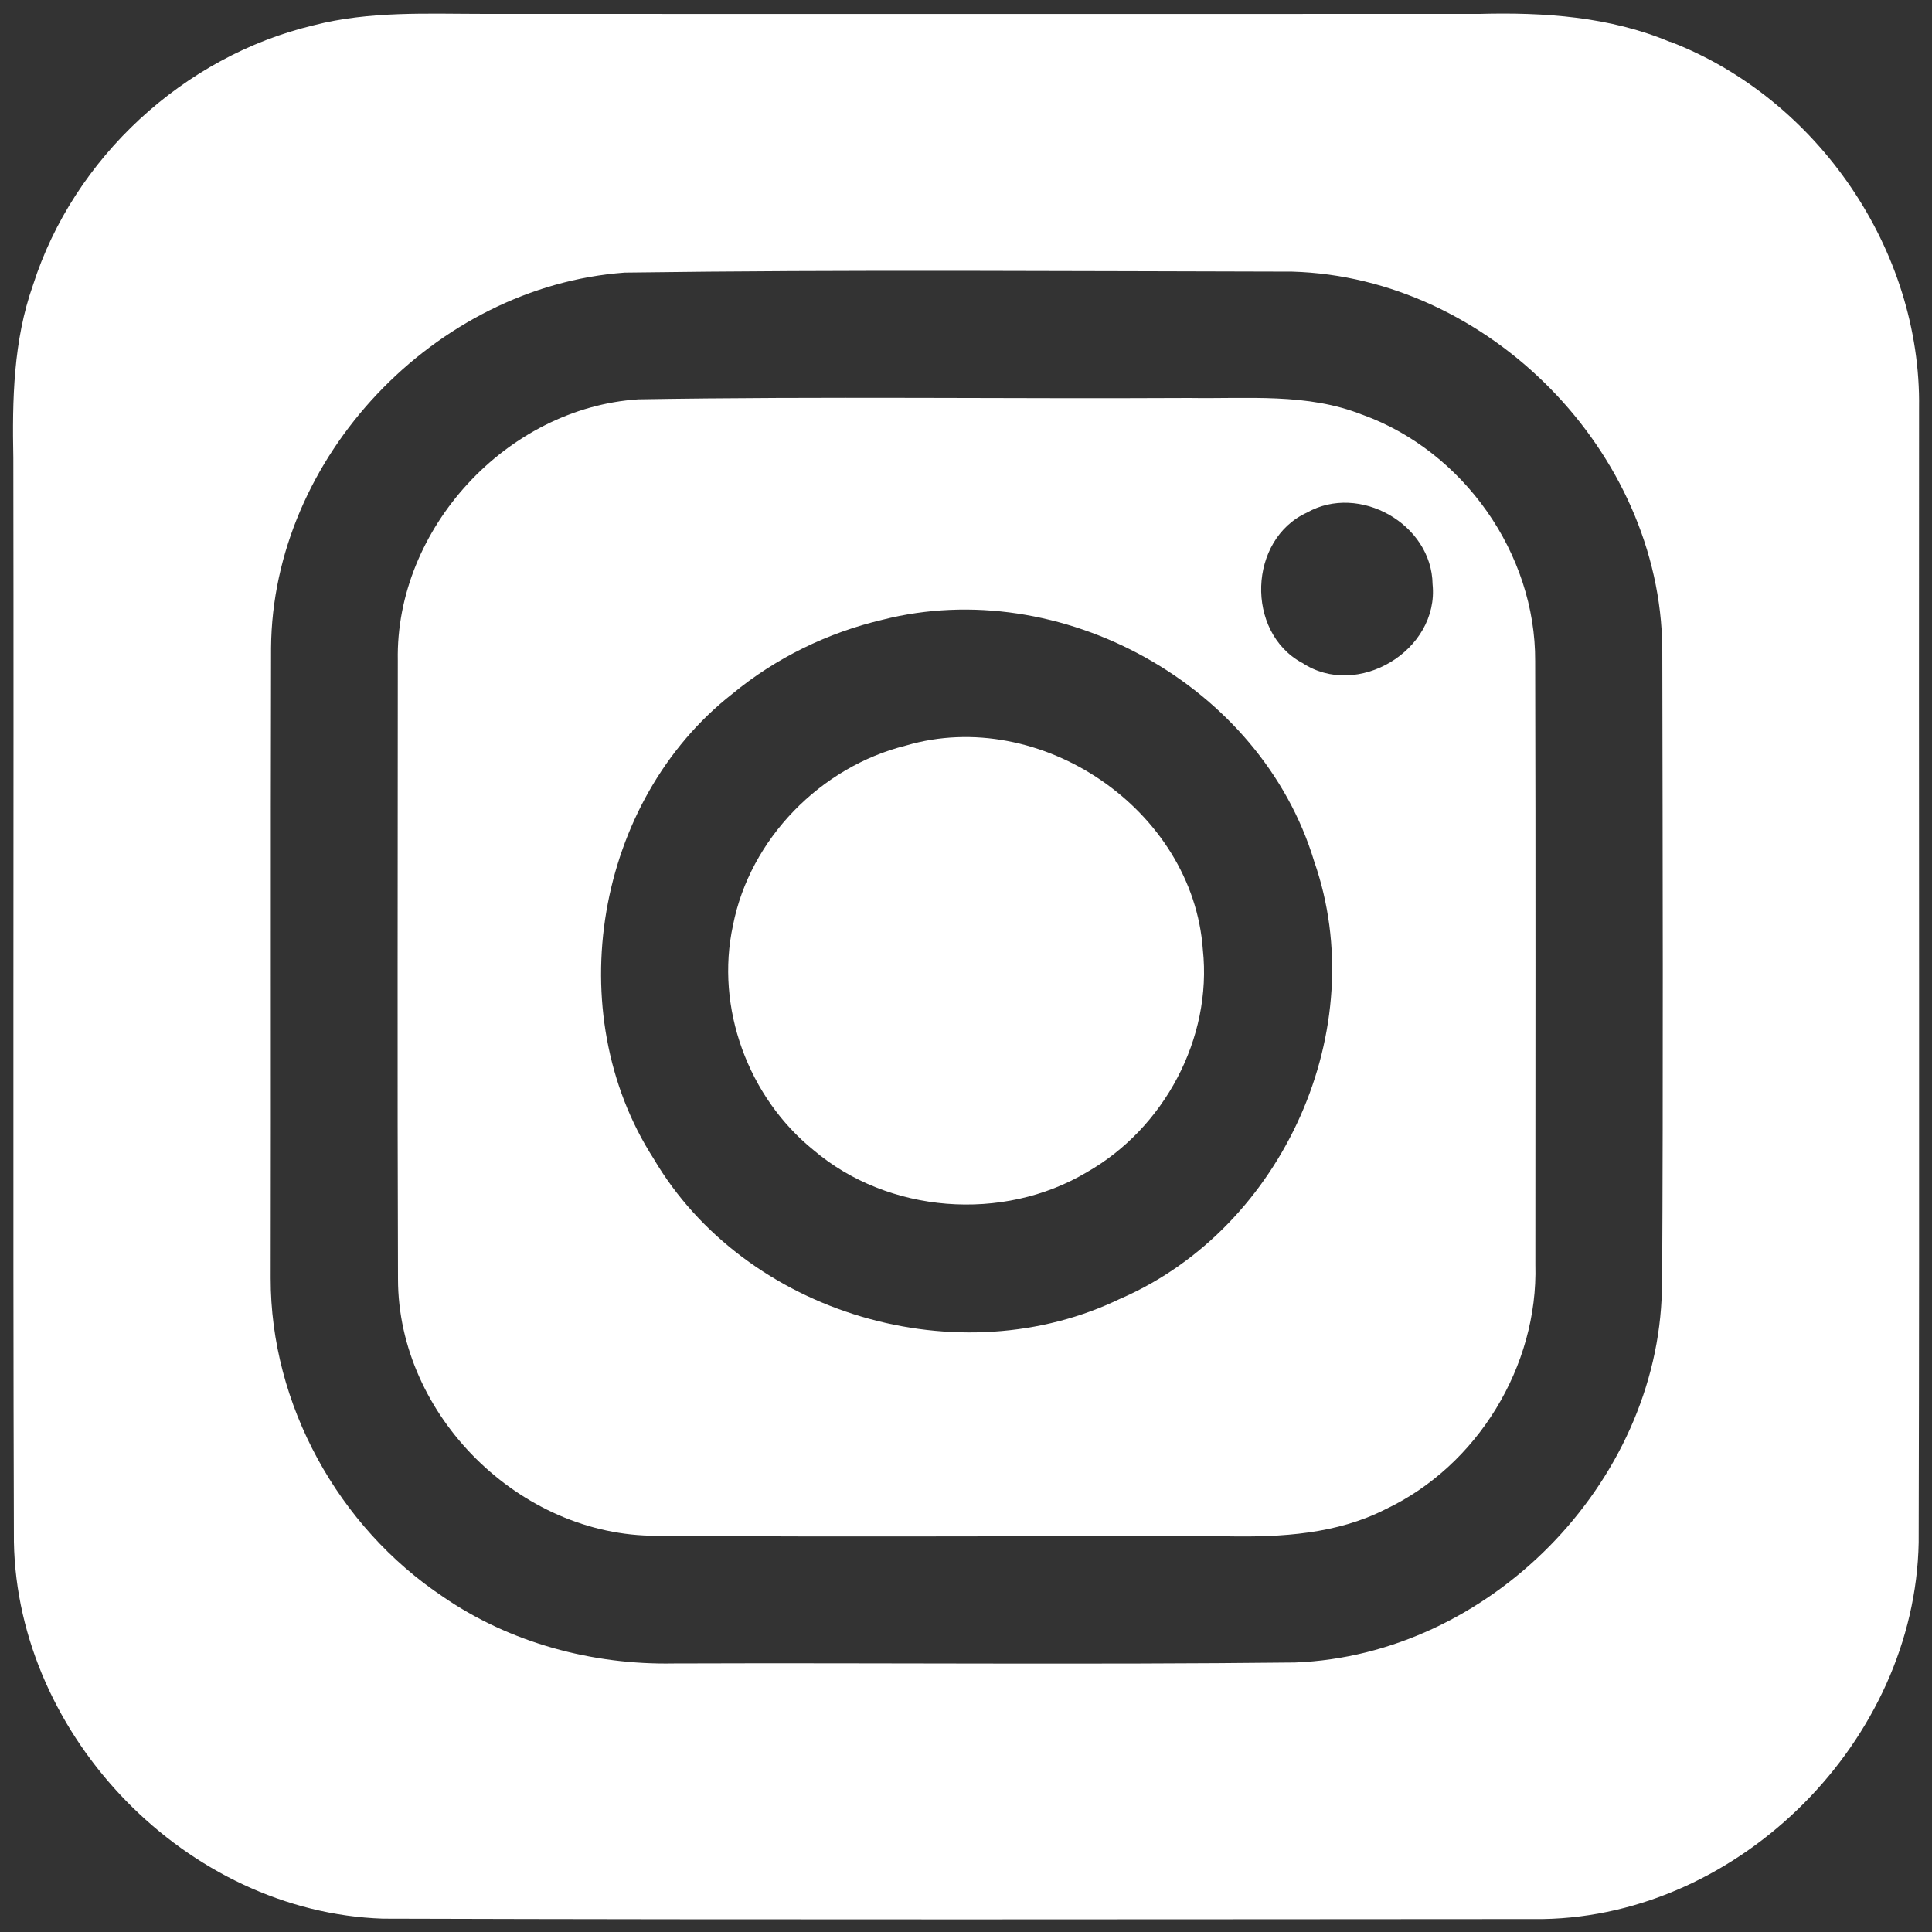
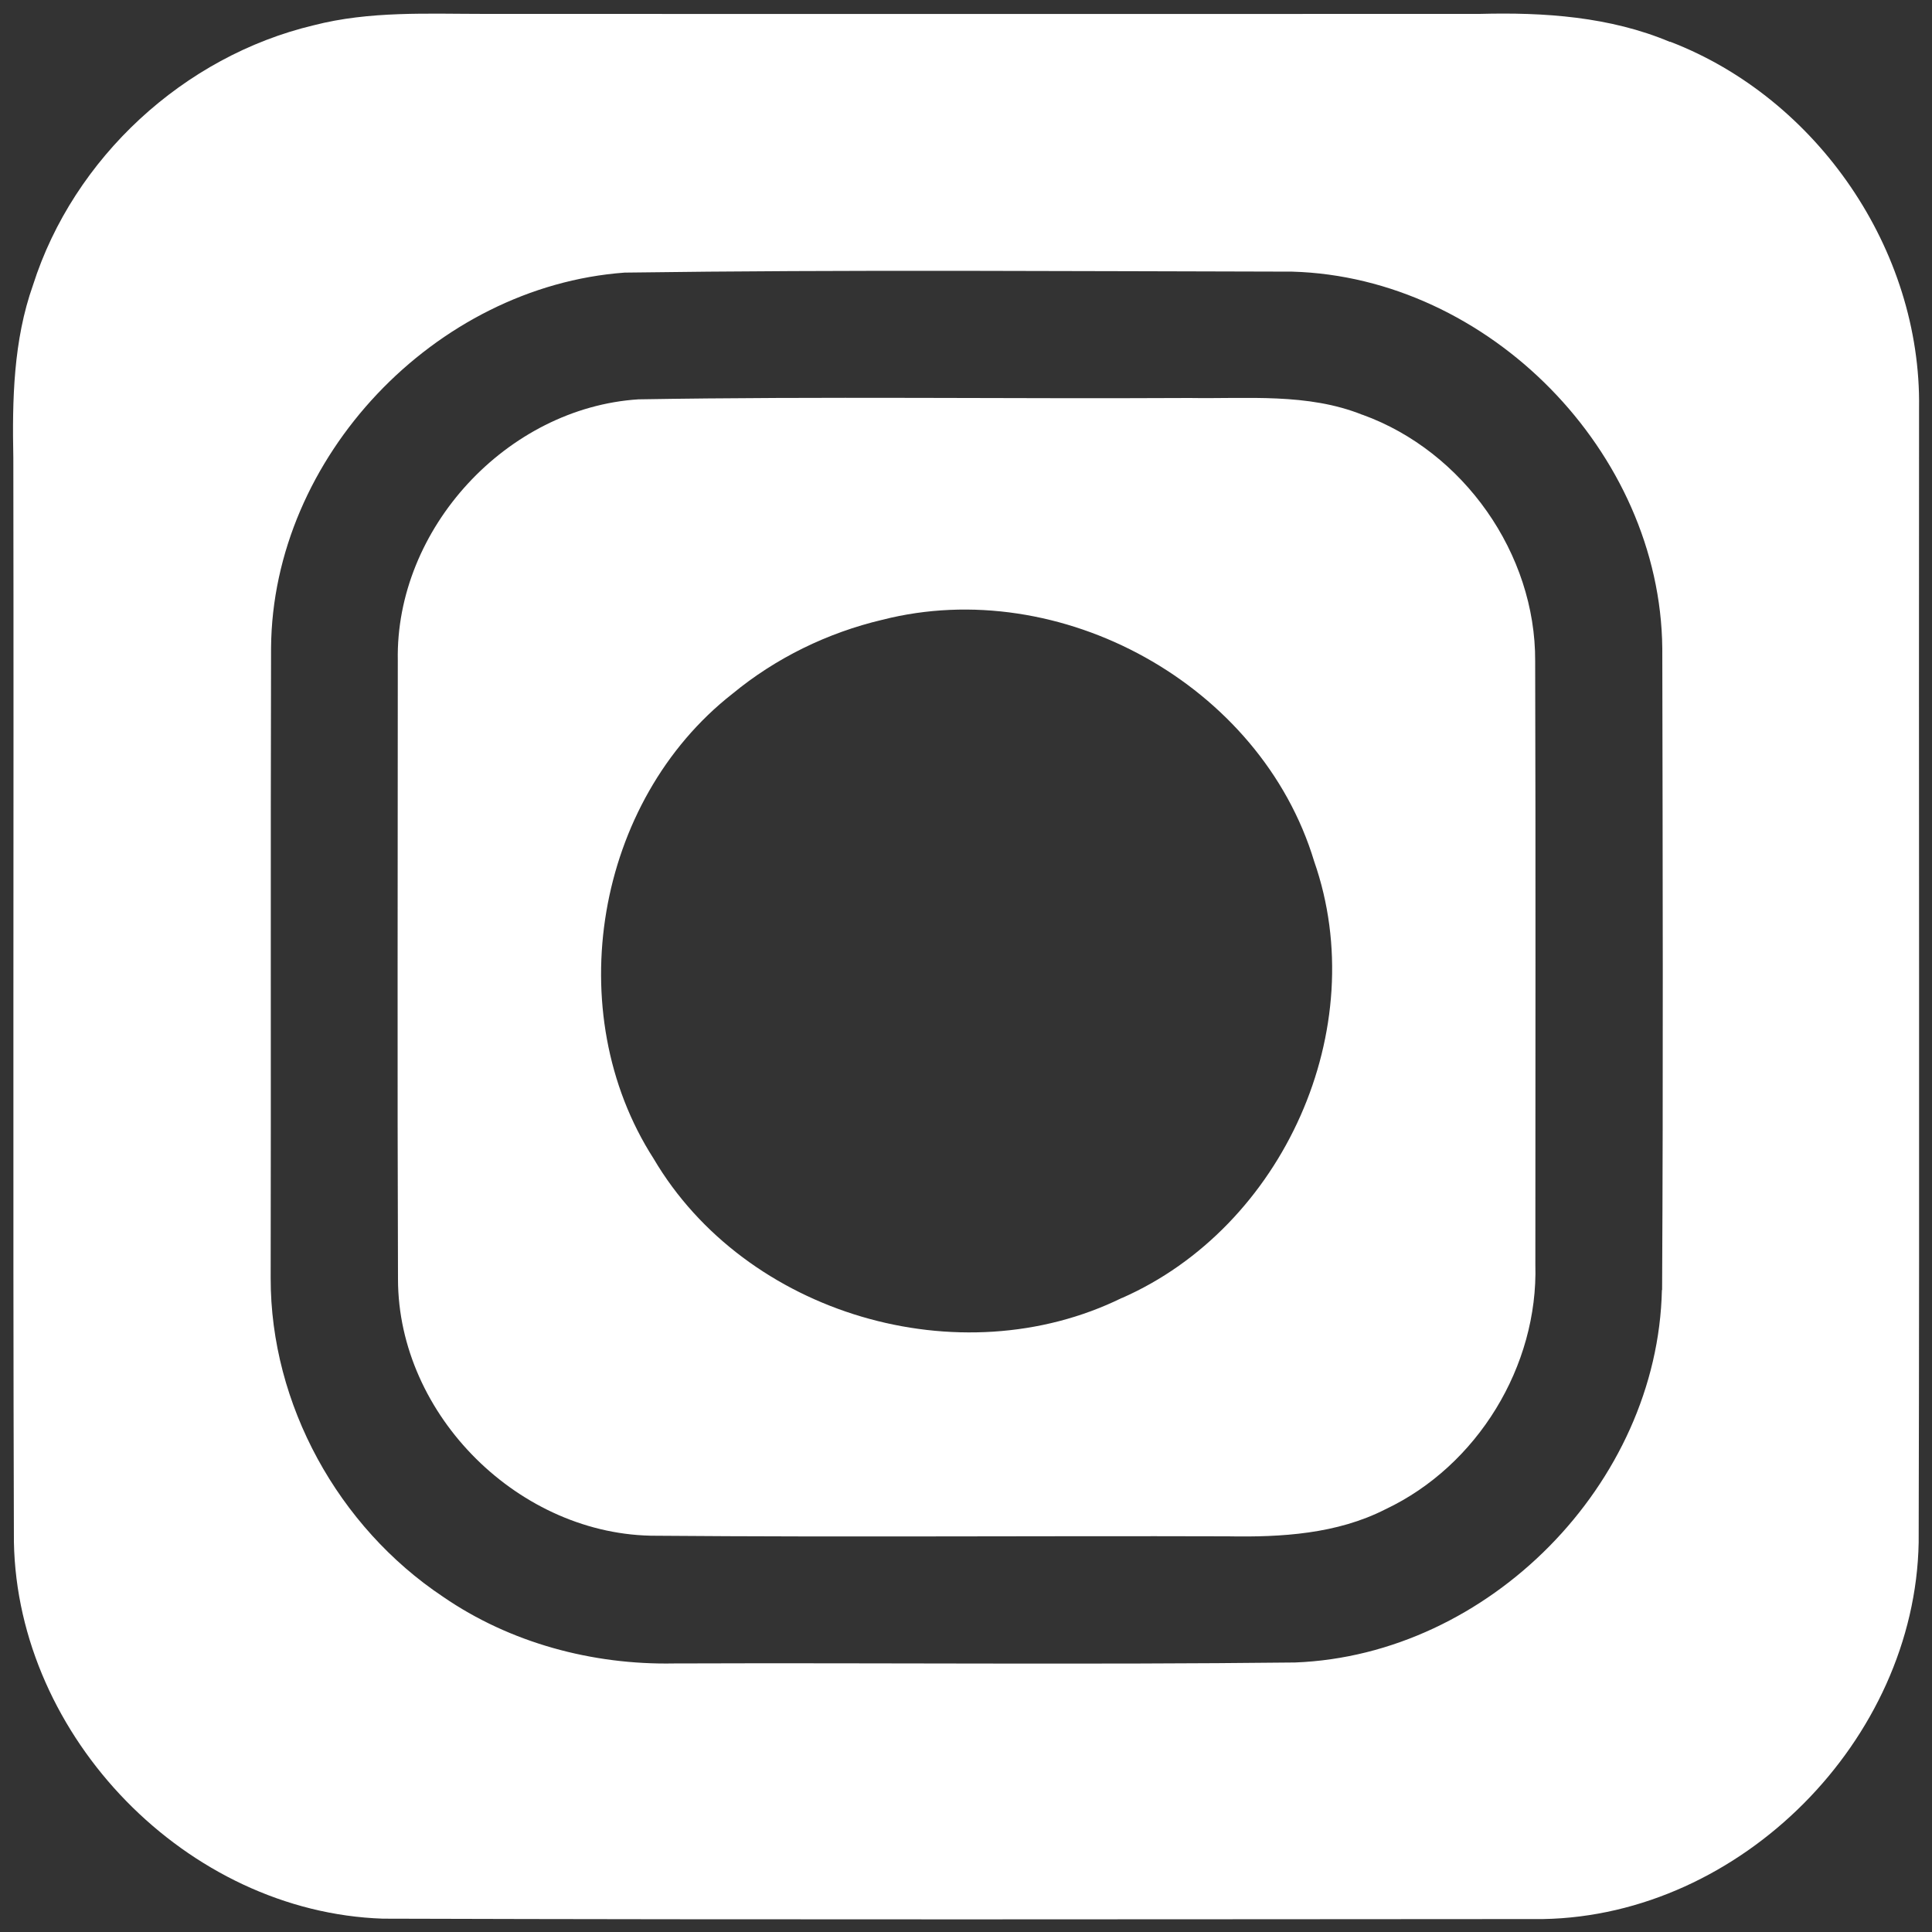
<svg xmlns="http://www.w3.org/2000/svg" id="_ÎÓÈ_1" data-name="—ÎÓÈ_1" viewBox="0 0 100 100">
  <rect x="0" y="0" width="100" height="100" fill="#333333" stroke="none" />
  <defs>
    <style>
      .cls-1 {
        fill: #fff;
        stroke-width: 0px;
      }
    </style>
  </defs>
  <path class="cls-1" d="m86.44,2.17c-3.11-1.31-6.52-1.54-9.86-1.45-17.16.01-34.32,0-51.47,0-2.97,0-5.98-.16-8.88.59C9.51,2.91,3.81,8.17,1.71,14.75c-1.02,2.87-1.08,5.95-1.02,8.96.03,18.7-.03,37.4.03,56.1.18,10.12,8.97,19.16,19.1,19.5,20.01.06,40.03.03,60.05.02,10.24-.18,19.25-9.27,19.44-19.49.05-19.57,0-39.14.02-58.72.12-8.18-5.26-16.03-12.88-18.96Zm-.42,64.6c-.22,10.03-8.97,18.9-18.99,19.28-10.71.12-21.43.01-32.15.05-4.21.08-8.48-1.06-11.96-3.46-5.41-3.61-8.92-9.95-8.91-16.48.02-10.87-.01-21.75.02-32.62.07-9.88,8.49-18.71,18.3-19.43,11.52-.16,23.04-.07,34.56-.05,10.16.29,19.05,9.33,19.15,19.5.02,11.07.05,22.14-.01,33.21Z" />
-   <path class="cls-1" d="m70.52,21.47c-2.84-1.14-5.96-.82-8.94-.87-9.52.05-19.03-.09-28.54.07-6.8.44-12.58,6.69-12.45,13.52,0,10.67-.03,21.34.01,32.01,0,7.07,6.32,13.32,13.39,13.29,9.86.08,19.71,0,29.57.03,2.77.05,5.64-.12,8.15-1.4,4.76-2.25,7.91-7.41,7.76-12.67,0-10.41.02-20.82-.01-31.23.03-5.56-3.71-10.86-8.93-12.75Zm-12.45,45.71c-8.39,4.12-19.49.86-24.24-7.21-4.87-7.58-3.01-18.51,4.08-24.06,2.24-1.85,4.92-3.16,7.76-3.83,9.22-2.35,19.59,3.36,22.35,12.5,3.03,8.66-1.6,18.94-9.96,22.61Zm9.31-32.88c-2.92-1.6-2.77-6.38.27-7.77,2.7-1.53,6.46.59,6.5,3.71.35,3.42-3.9,5.98-6.76,4.06Z" />
-   <path class="cls-1" d="m46.89,38.59c-4.41,1.1-8.07,4.82-8.95,9.3-.93,4.27.79,8.91,4.17,11.64,3.86,3.28,9.8,3.74,14.15,1.14,3.99-2.27,6.49-6.92,6-11.51-.51-7.26-8.42-12.62-15.37-10.57Z" />
+   <path class="cls-1" d="m70.52,21.47c-2.84-1.14-5.96-.82-8.94-.87-9.52.05-19.03-.09-28.54.07-6.8.44-12.58,6.69-12.45,13.52,0,10.67-.03,21.34.01,32.01,0,7.07,6.32,13.32,13.39,13.29,9.86.08,19.71,0,29.57.03,2.77.05,5.64-.12,8.15-1.4,4.76-2.25,7.91-7.41,7.76-12.67,0-10.41.02-20.82-.01-31.23.03-5.56-3.71-10.86-8.93-12.75Zm-12.45,45.71c-8.39,4.12-19.49.86-24.24-7.21-4.87-7.58-3.01-18.51,4.08-24.06,2.24-1.85,4.92-3.16,7.76-3.83,9.22-2.35,19.59,3.36,22.35,12.5,3.03,8.66-1.6,18.94-9.96,22.61Zm9.31-32.88Z" />
</svg>